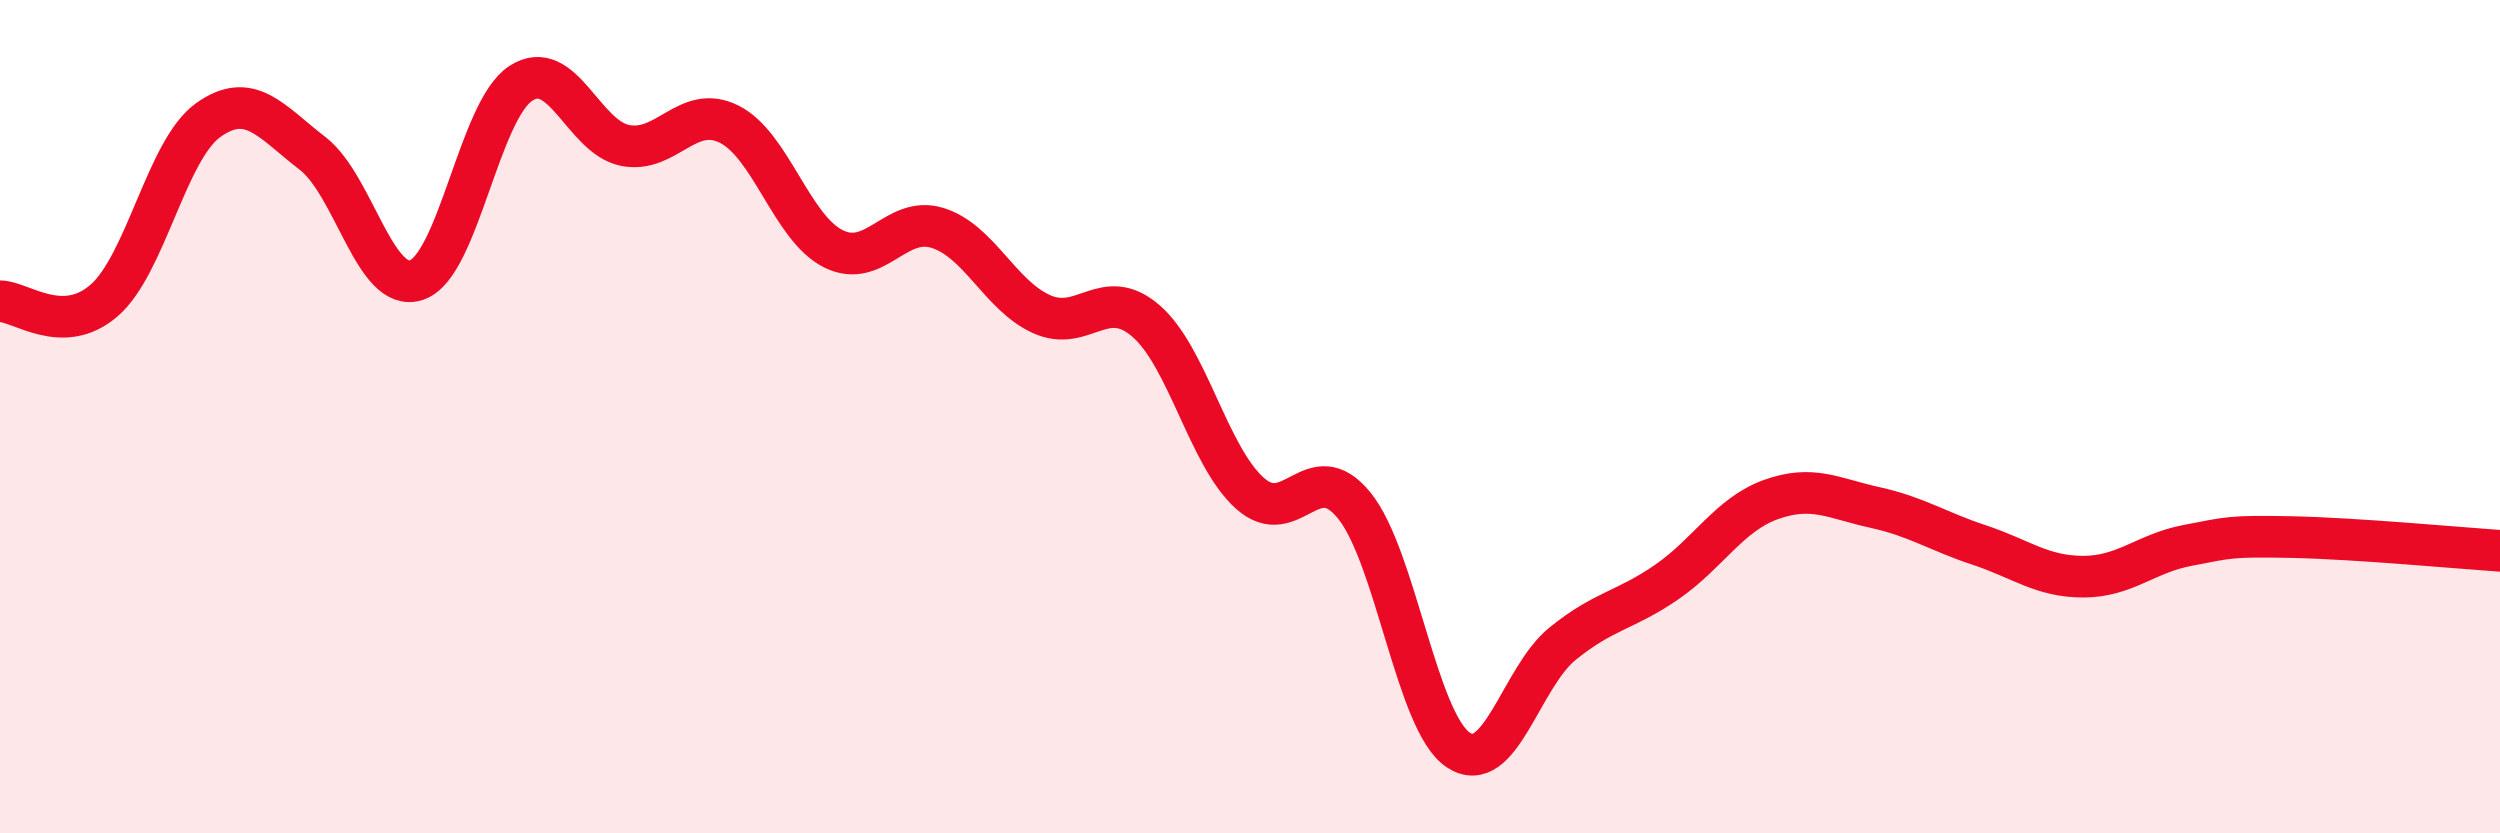
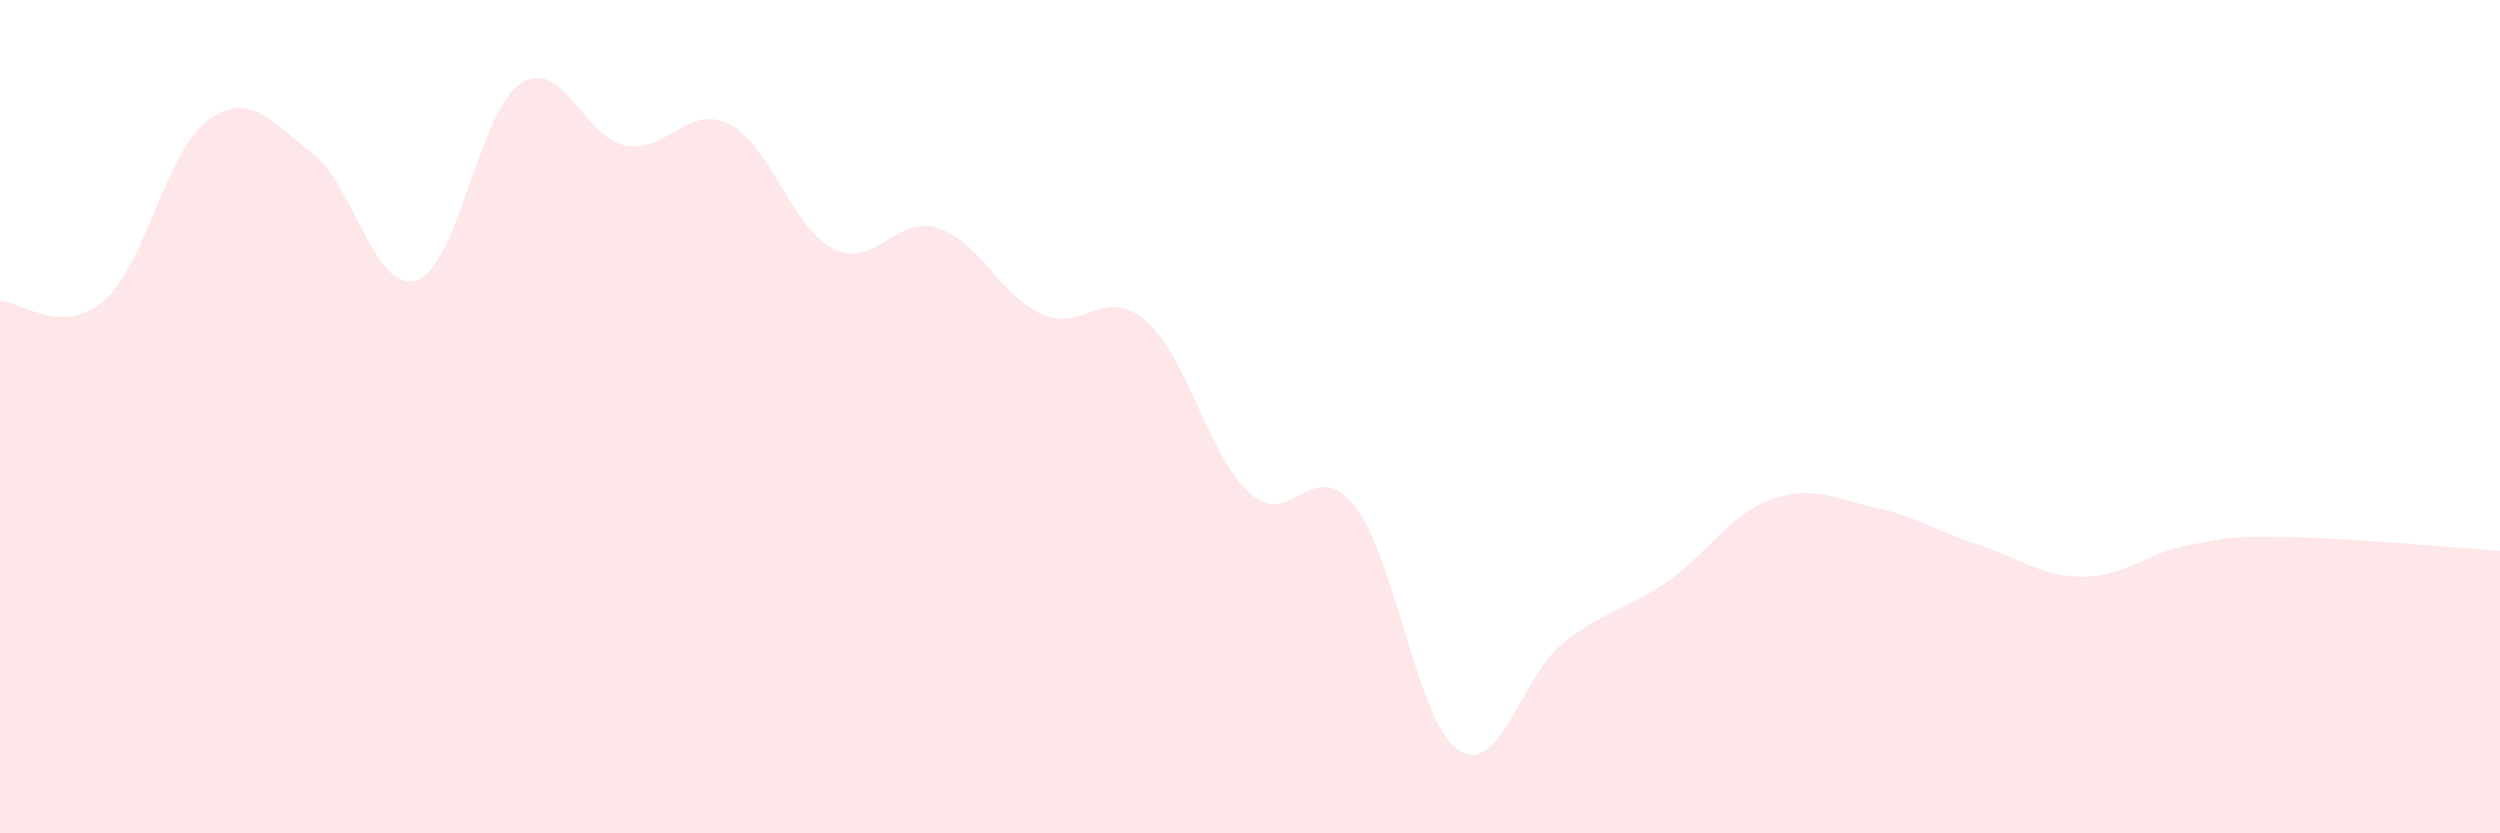
<svg xmlns="http://www.w3.org/2000/svg" width="60" height="20" viewBox="0 0 60 20">
  <path d="M 0,7.23 C 0.5,7.23 1.5,8.08 2.5,7.21 C 3.5,6.34 4,3.59 5,2.88 C 6,2.17 6.5,2.91 7.5,3.68 C 8.5,4.45 9,7.06 10,6.72 C 11,6.38 11.5,2.65 12.5,2 C 13.5,1.35 14,3.29 15,3.49 C 16,3.69 16.5,2.48 17.5,2.98 C 18.5,3.48 19,5.47 20,5.97 C 21,6.47 21.5,5.16 22.5,5.47 C 23.5,5.78 24,7.09 25,7.54 C 26,7.99 26.5,6.84 27.5,7.7 C 28.5,8.56 29,10.95 30,11.84 C 31,12.73 31.5,10.9 32.5,12.13 C 33.5,13.36 34,17.34 35,18 C 36,18.66 36.5,16.26 37.5,15.45 C 38.5,14.64 39,14.66 40,13.97 C 41,13.28 41.5,12.35 42.5,11.99 C 43.5,11.63 44,11.96 45,12.18 C 46,12.4 46.5,12.75 47.5,13.08 C 48.5,13.41 49,13.84 50,13.84 C 51,13.84 51.5,13.28 52.5,13.09 C 53.5,12.9 53.5,12.86 55,12.89 C 56.5,12.92 59,13.15 60,13.22L60 20L0 20Z" fill="#EB0A25" opacity="0.1" stroke-linecap="round" stroke-linejoin="round" />
-   <path d="M 0,7.23 C 0.5,7.23 1.5,8.08 2.5,7.21 C 3.5,6.34 4,3.59 5,2.88 C 6,2.17 6.5,2.91 7.5,3.68 C 8.5,4.45 9,7.06 10,6.72 C 11,6.38 11.5,2.65 12.5,2 C 13.5,1.35 14,3.29 15,3.49 C 16,3.69 16.5,2.48 17.5,2.98 C 18.5,3.48 19,5.47 20,5.97 C 21,6.47 21.5,5.16 22.5,5.47 C 23.5,5.78 24,7.09 25,7.54 C 26,7.99 26.5,6.84 27.5,7.7 C 28.5,8.56 29,10.95 30,11.84 C 31,12.73 31.5,10.9 32.5,12.13 C 33.5,13.36 34,17.34 35,18 C 36,18.66 36.5,16.26 37.5,15.45 C 38.5,14.64 39,14.66 40,13.97 C 41,13.28 41.5,12.35 42.5,11.99 C 43.5,11.63 44,11.96 45,12.18 C 46,12.4 46.5,12.75 47.5,13.08 C 48.5,13.41 49,13.84 50,13.84 C 51,13.84 51.5,13.28 52.5,13.09 C 53.5,12.9 53.5,12.86 55,12.89 C 56.5,12.92 59,13.15 60,13.22" stroke="#EB0A25" stroke-width="1" fill="none" stroke-linecap="round" stroke-linejoin="round" />
</svg>